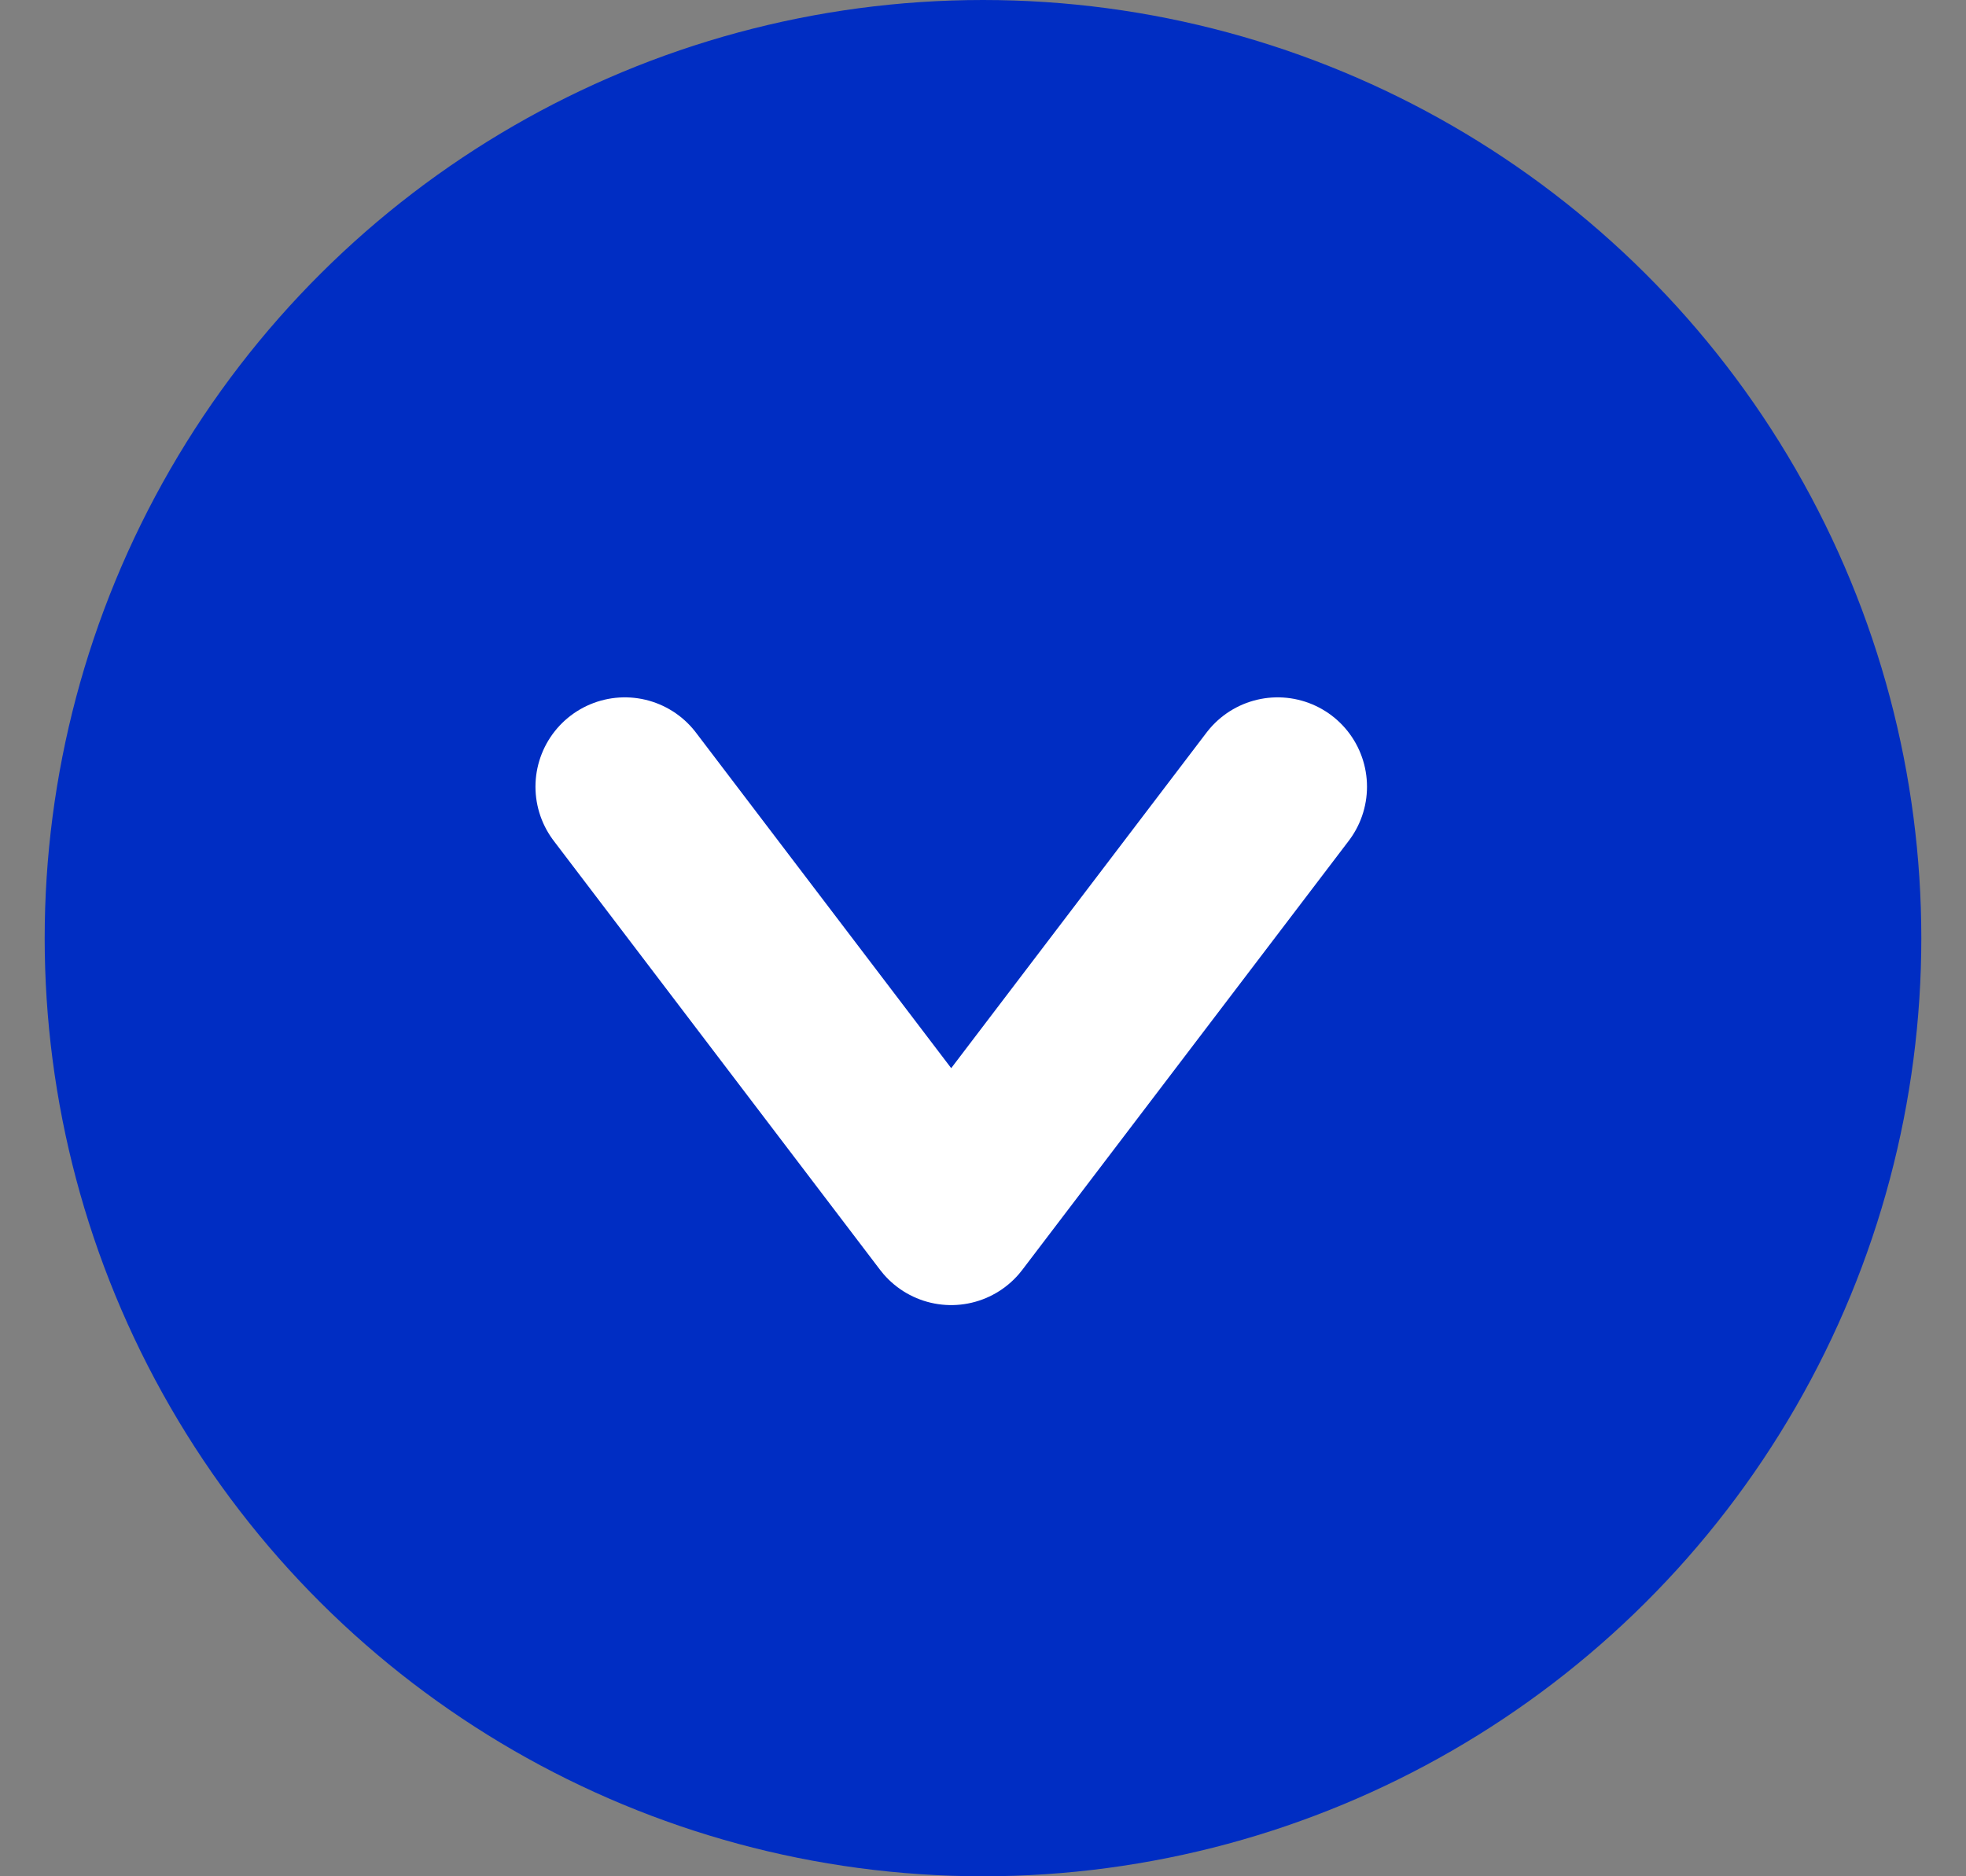
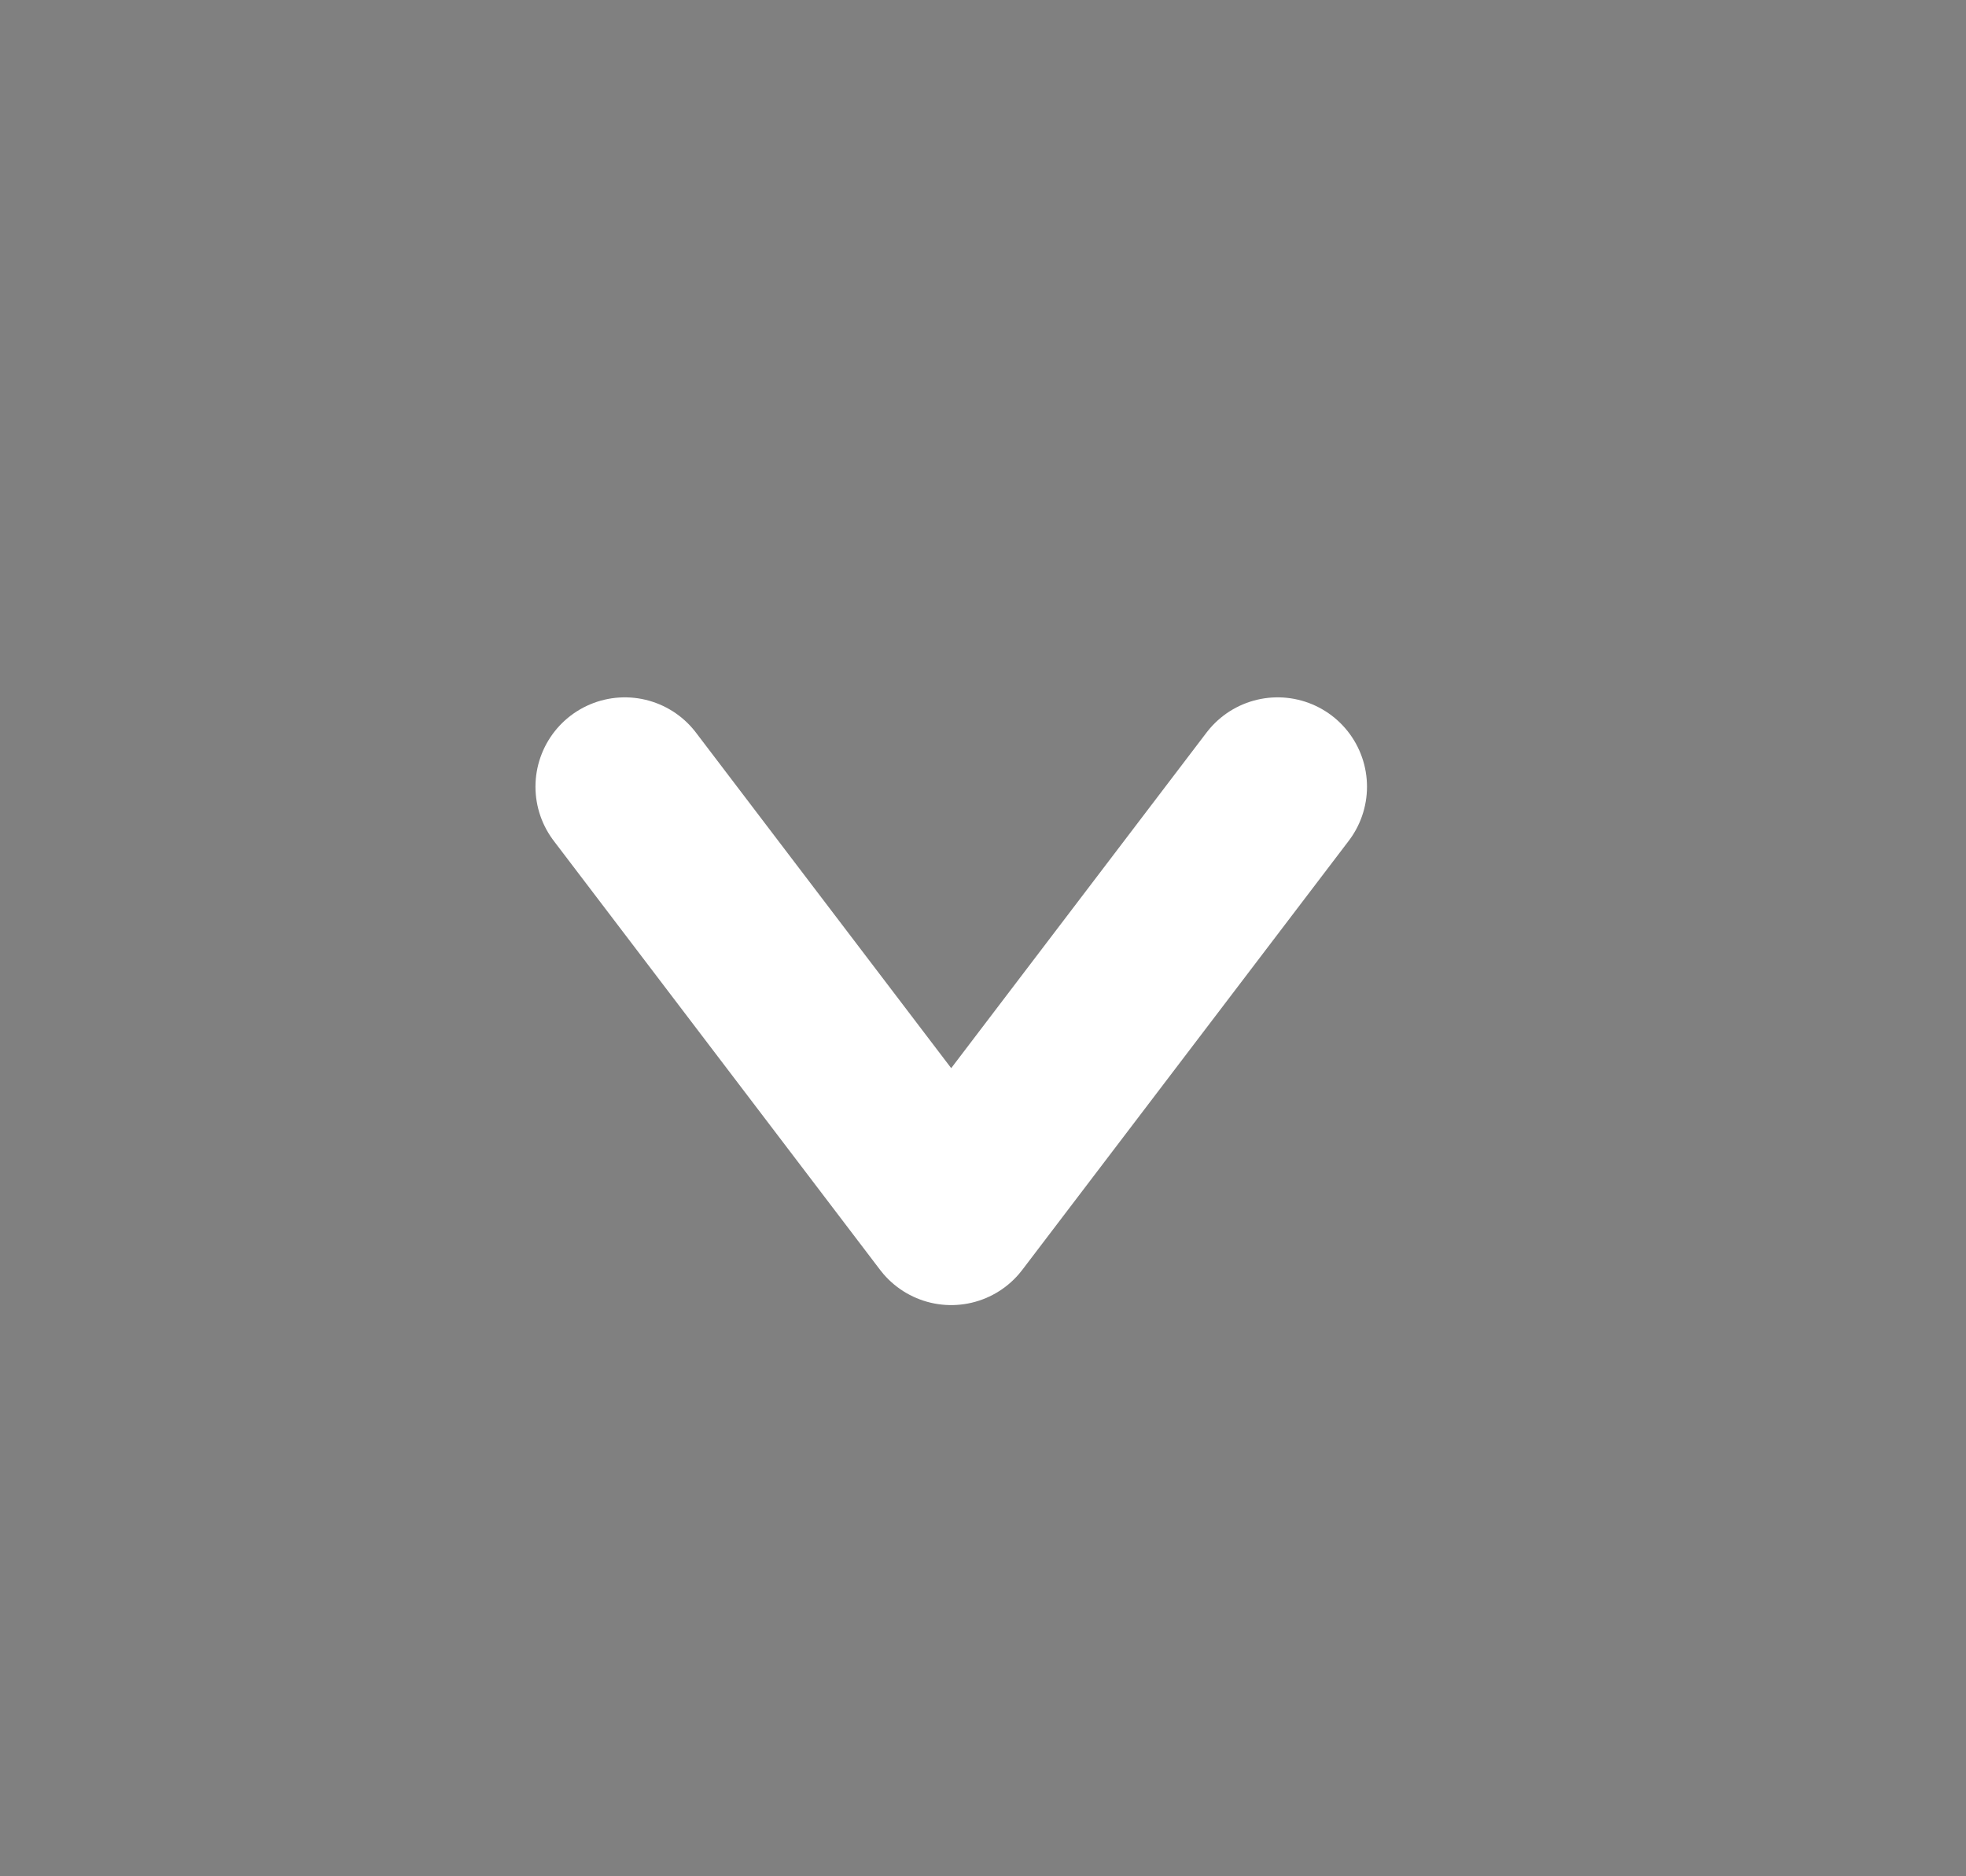
<svg xmlns="http://www.w3.org/2000/svg" width="22" height="21" viewBox="0 0 22 21" fill="none">
  <rect x="0" y="0" width="22" height="21" fill="#808080" stroke="none" />
  <g id="Group 62">
-     <circle id="Ellipse 113" cx="11" cy="10.5" r="10.5" transform="rotate(90 11 10.5)" fill="#002DC3" />
    <path id="Vector 15" d="M14.297 8.805L10.644 13.607L6.992 8.805" stroke="white" stroke-width="2" stroke-linecap="round" stroke-linejoin="round" />
  </g>
</svg>